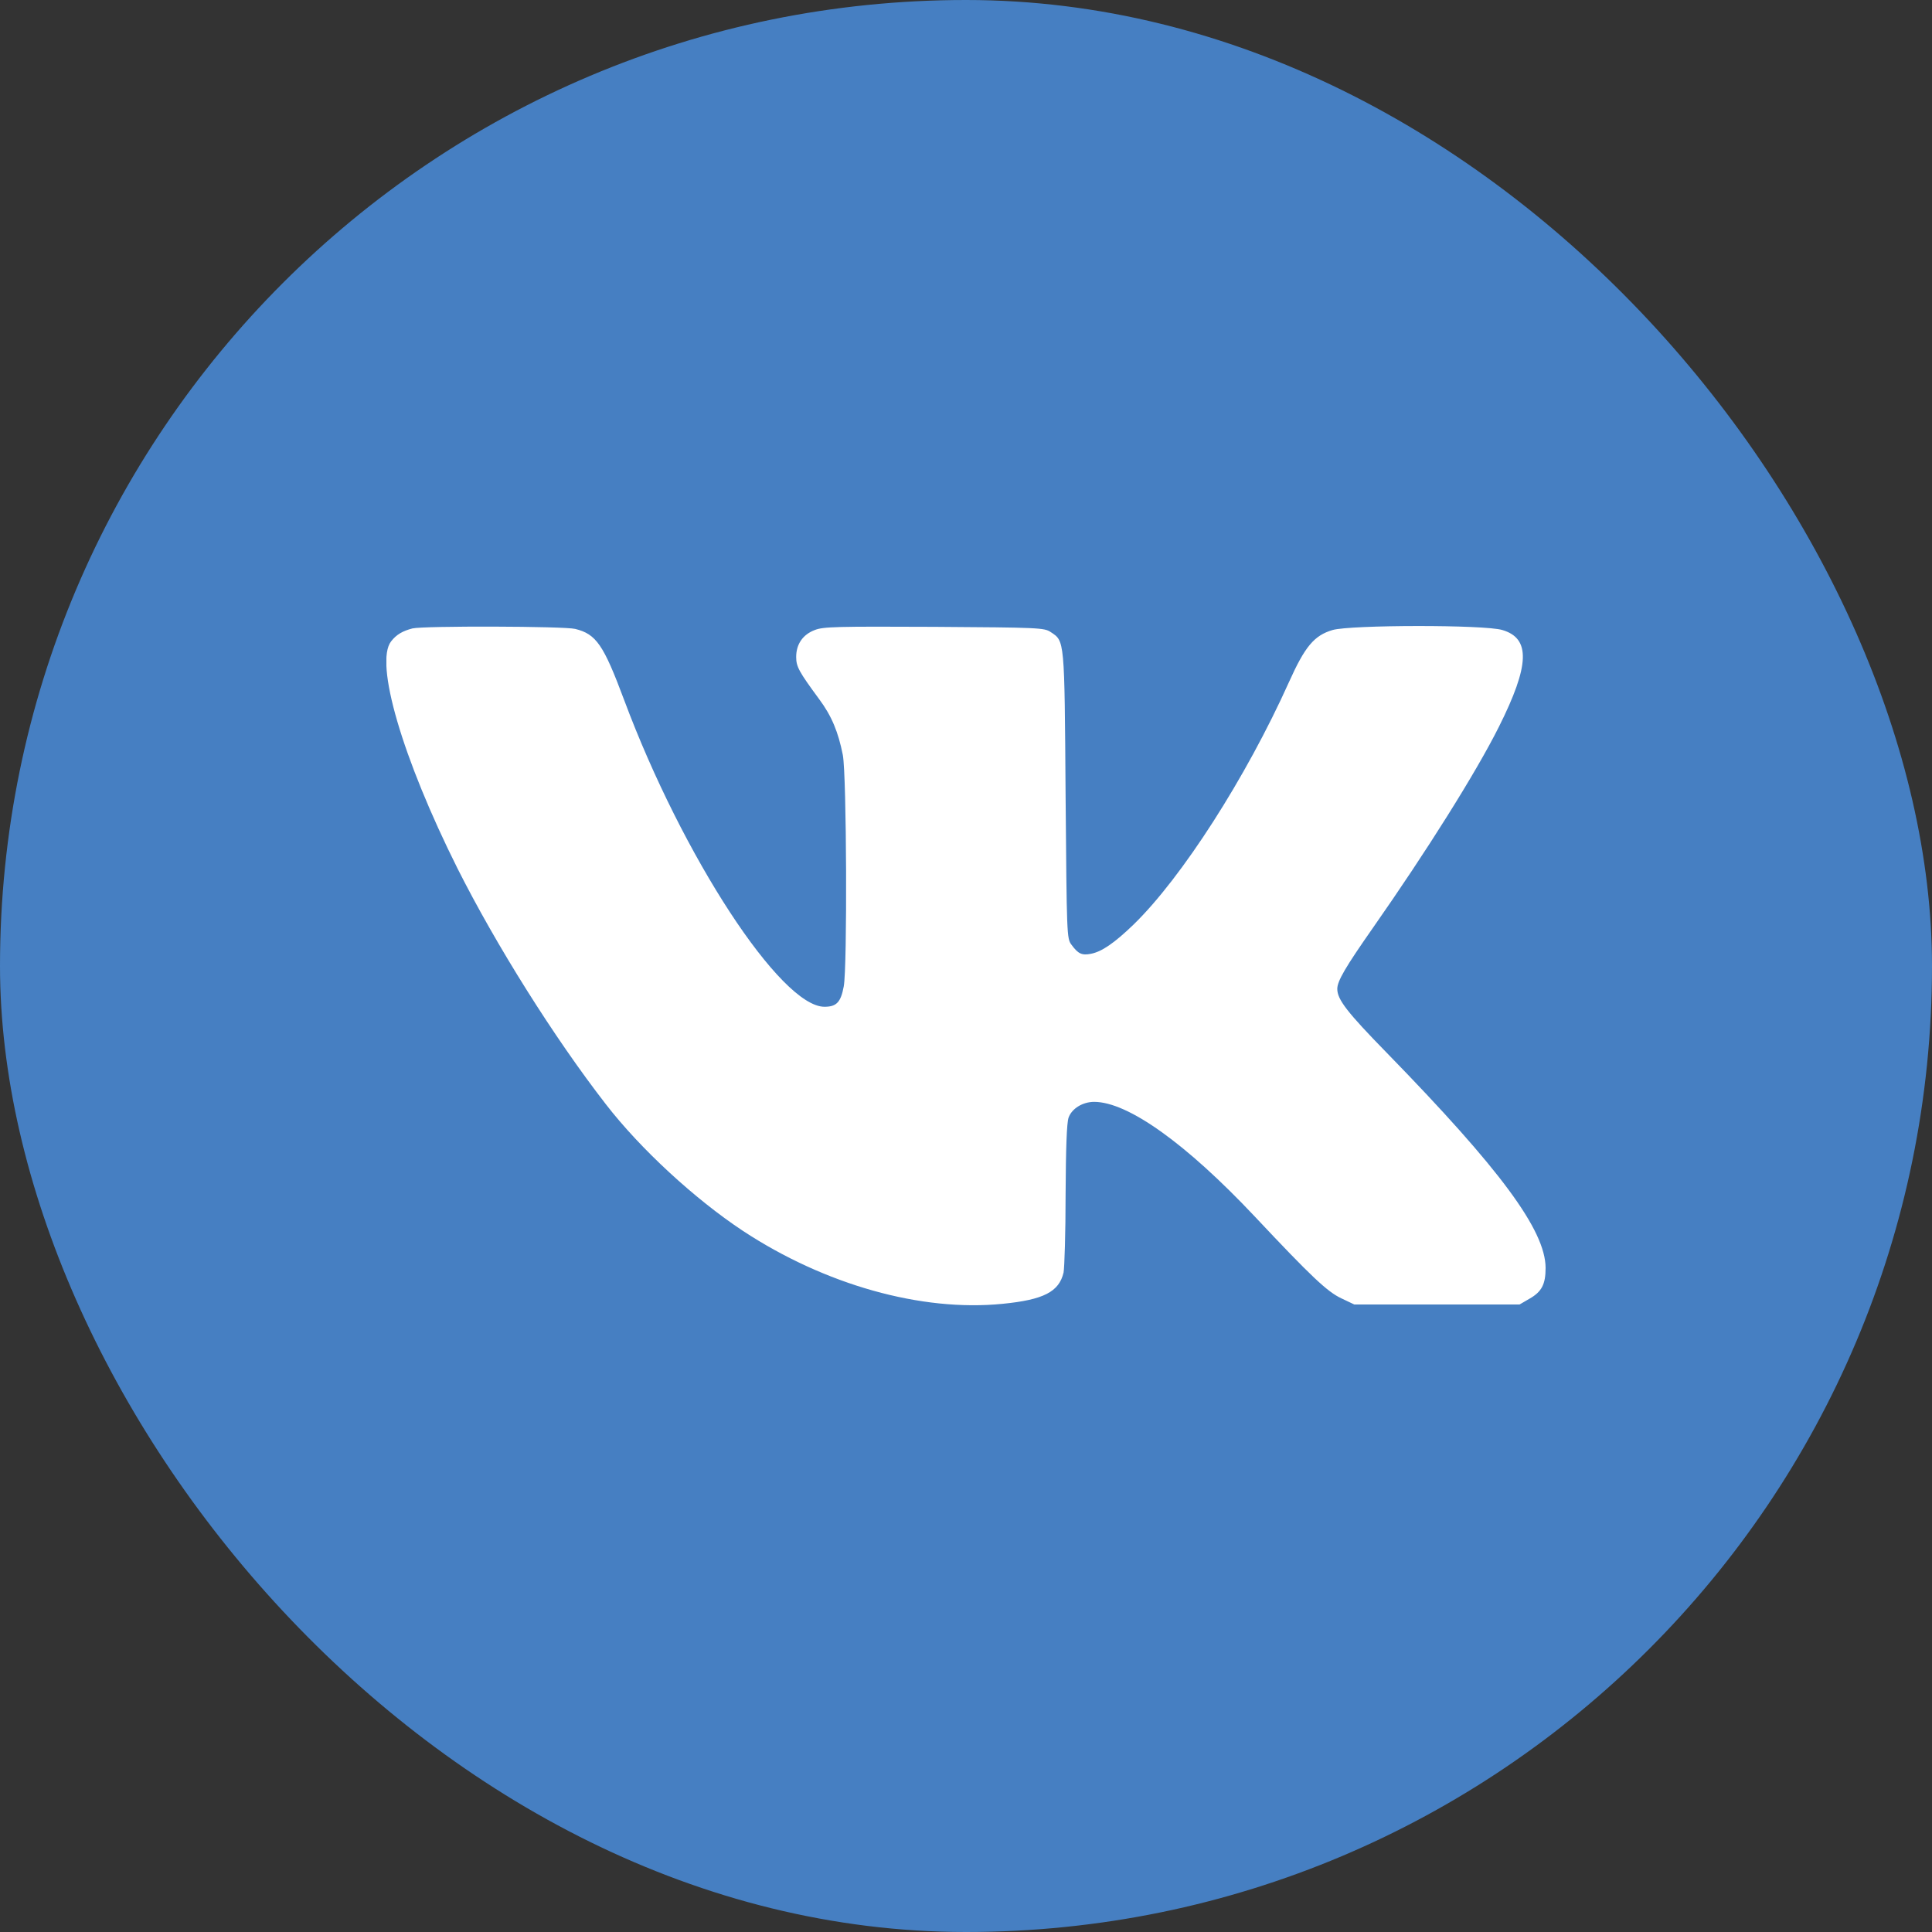
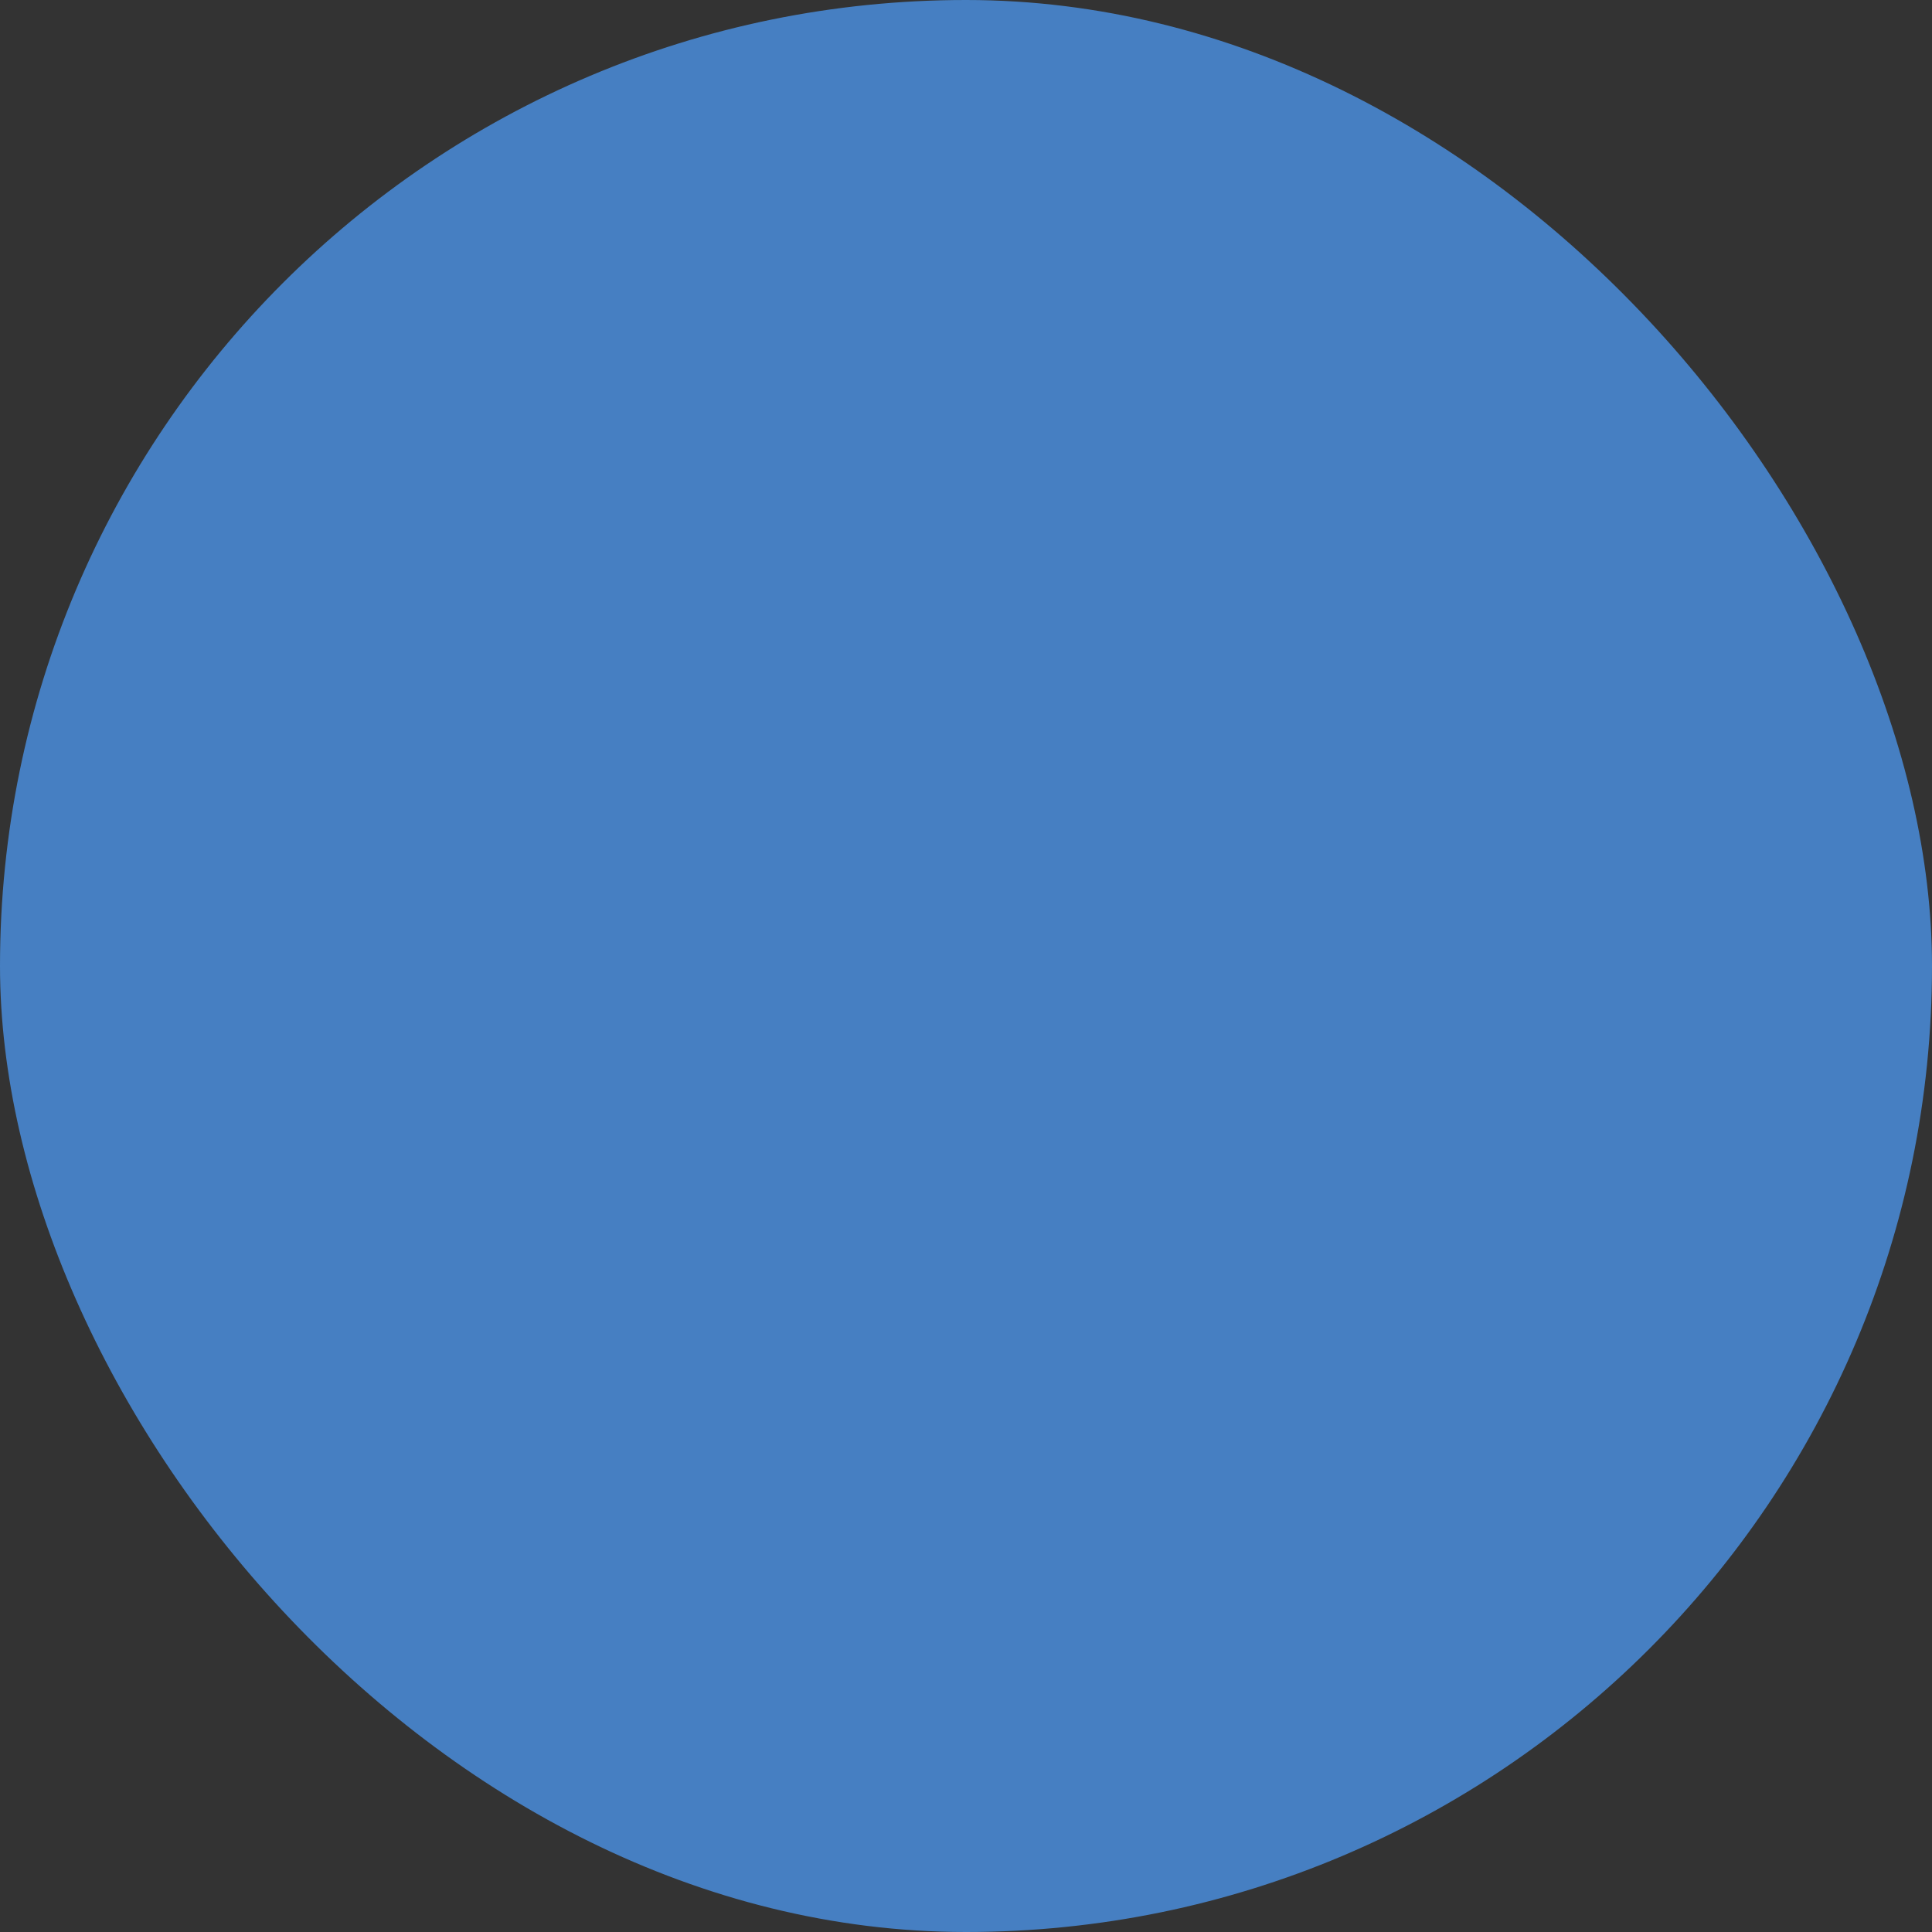
<svg xmlns="http://www.w3.org/2000/svg" width="40" height="40" viewBox="0 0 40 40" fill="none">
  <rect x="0" y="0" width="40" height="40" fill="#333333" stroke="none" />
  <rect width="40" height="40" rx="20" fill="#467FC2" />
  <g clip-path="url(#clip0_1688_2)">
-     <path d="M8.539 13.011C8.337 13.063 8.206 13.138 8.098 13.278C7.751 13.719 8.328 15.692 9.472 17.98C10.269 19.564 11.469 21.477 12.542 22.86C13.259 23.788 14.389 24.828 15.383 25.485C17.079 26.6 19.076 27.163 20.759 26.994C21.608 26.91 21.926 26.745 22.02 26.347C22.039 26.244 22.062 25.522 22.062 24.735C22.067 23.76 22.086 23.253 22.123 23.141C22.189 22.953 22.414 22.813 22.653 22.813C23.351 22.813 24.556 23.675 25.981 25.189C27.153 26.436 27.481 26.745 27.772 26.881L28.039 27.008H29.75H31.461L31.662 26.891C31.92 26.745 32 26.591 32 26.249C31.995 25.471 31.067 24.214 28.719 21.805C27.889 20.956 27.687 20.694 27.687 20.474C27.687 20.31 27.856 20.024 28.423 19.213C29.529 17.633 30.556 16.002 31.034 15.046C31.672 13.771 31.691 13.217 31.105 13.044C30.739 12.931 27.959 12.936 27.589 13.044C27.209 13.156 27.017 13.386 26.689 14.117C25.798 16.1 24.467 18.172 23.469 19.142C23.07 19.527 22.808 19.705 22.587 19.747C22.4 19.785 22.32 19.747 22.184 19.56C22.086 19.433 22.086 19.363 22.062 16.471C22.039 13.217 22.044 13.278 21.753 13.086C21.622 12.997 21.509 12.992 19.344 12.978C17.319 12.969 17.047 12.974 16.869 13.044C16.62 13.138 16.484 13.339 16.484 13.602C16.484 13.803 16.541 13.906 16.962 14.478C17.22 14.825 17.356 15.158 17.45 15.632C17.529 16.053 17.544 20.019 17.469 20.422C17.408 20.75 17.319 20.844 17.07 20.844C16.166 20.844 14.131 17.732 12.922 14.492C12.495 13.349 12.345 13.128 11.909 13.021C11.684 12.964 8.773 12.955 8.539 13.011Z" fill="white" />
-   </g>
+     </g>
  <defs>
    <clipPath id="clip0_1688_2">
-       <rect width="24" height="24" fill="white" transform="translate(8 8)" />
-     </clipPath>
+       </clipPath>
  </defs>
</svg>